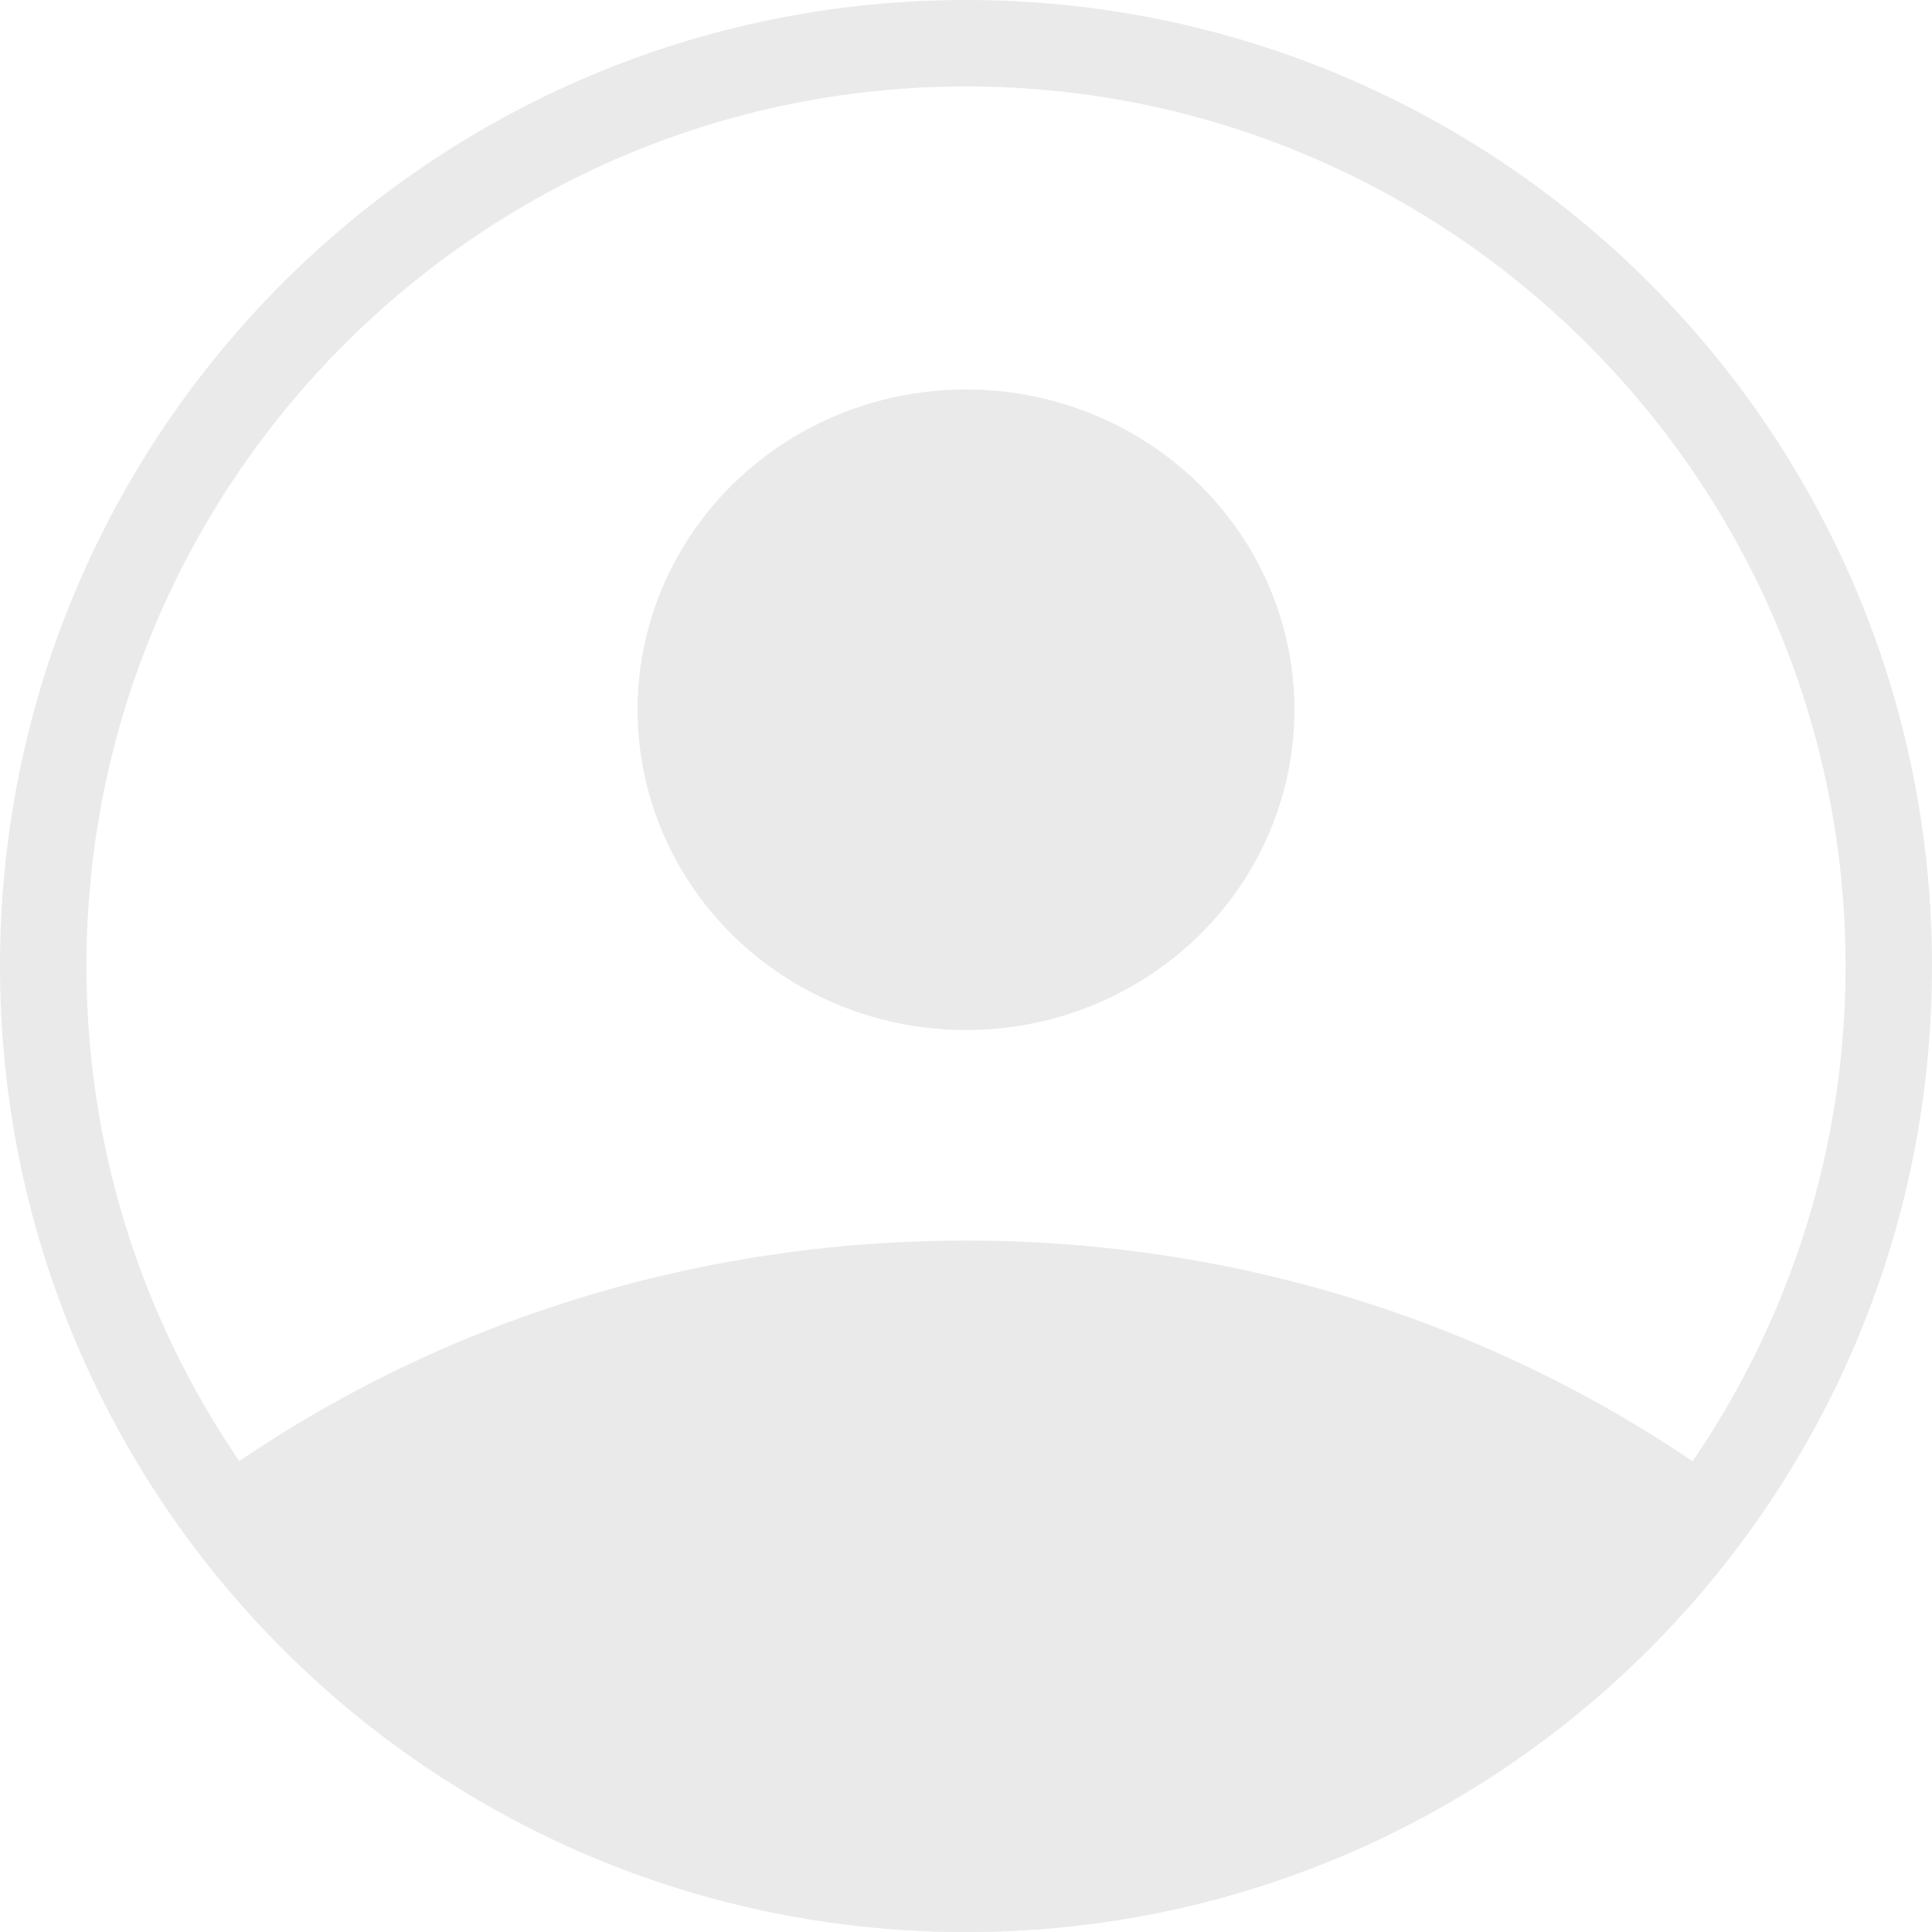
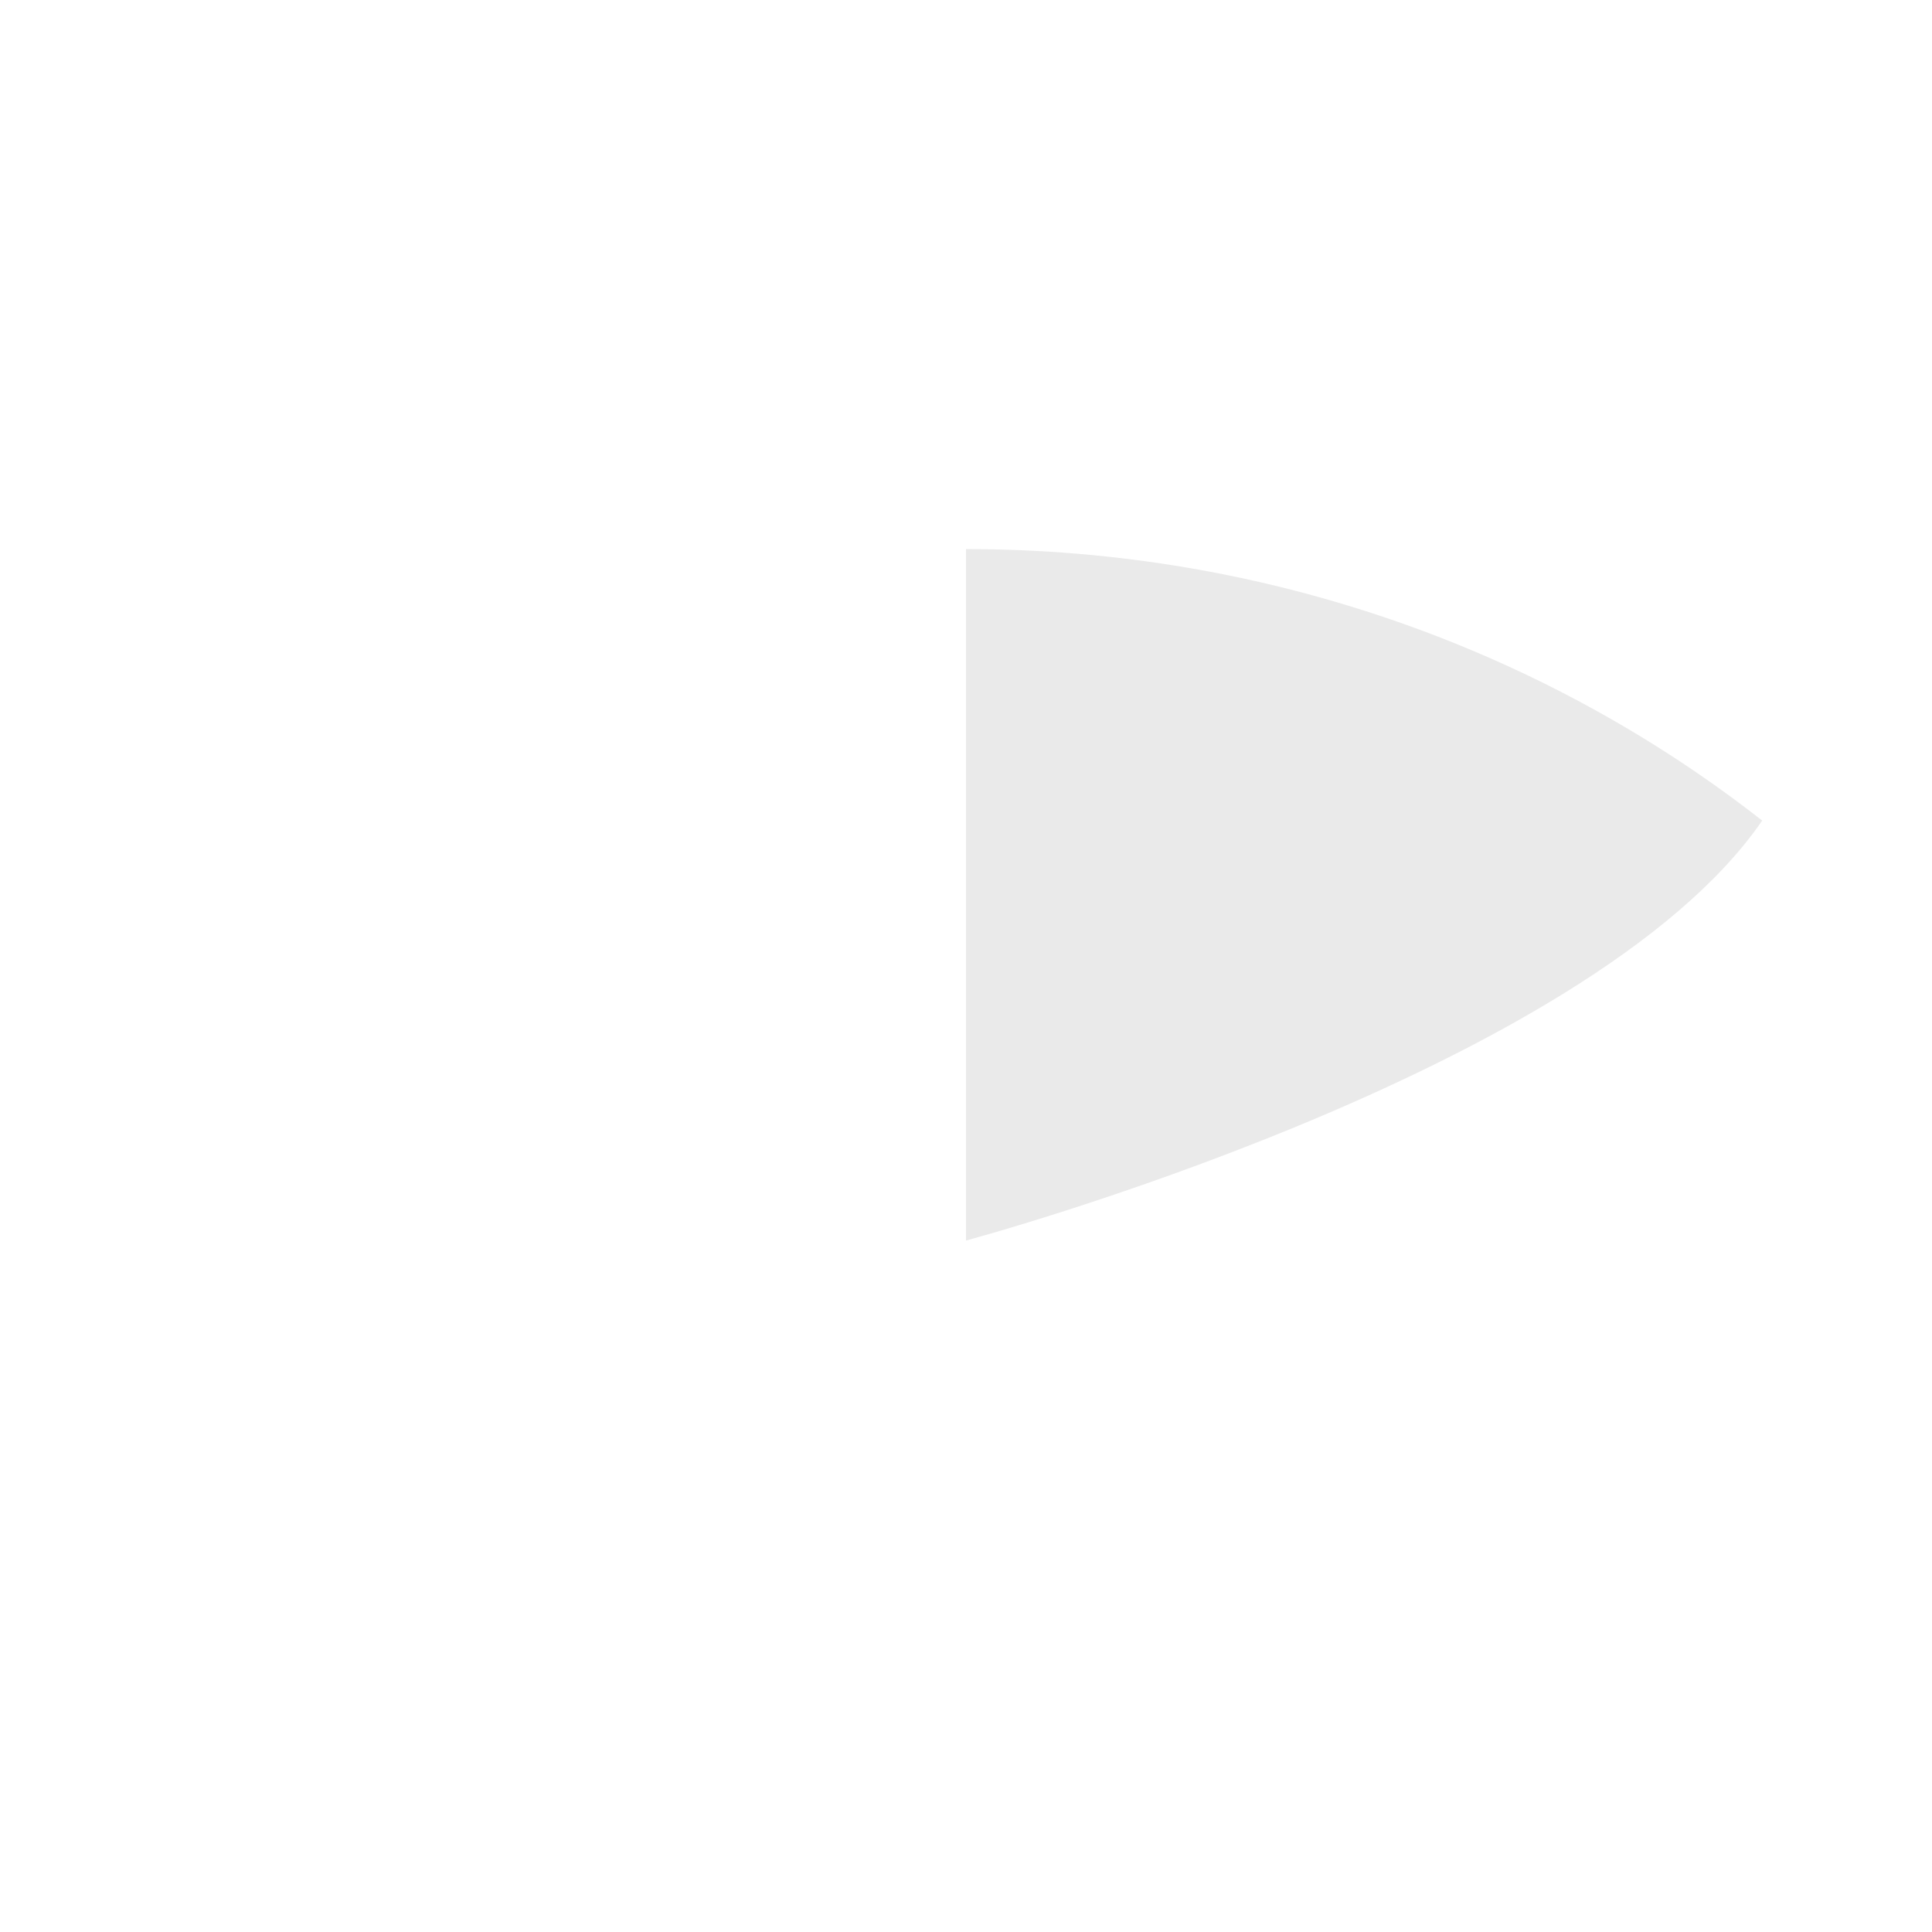
<svg xmlns="http://www.w3.org/2000/svg" id="Calque_2" data-name="Calque 2" width="18" height="18" viewBox="0 0 19 19">
  <defs>
    <style>
      .cls-1 {
        fill: #eaeaea;
      }
    </style>
  </defs>
  <g id="Calque_1-2" data-name="Calque 1">
    <g>
-       <path class="cls-1" d="M9.5,12.2c-2.98,0-5.71,1-7.83,2.67,1.71,2.49,4.58,4.13,7.83,4.13s6.12-1.64,7.83-4.13c-2.12-1.66-4.85-2.67-7.83-2.67Z" />
-       <path class="cls-1" d="M9.5,.85c4.77,0,8.65,3.88,8.65,8.65s-3.88,8.65-8.65,8.65S.85,14.27,.85,9.5,4.73,.85,9.5,.85m0-.85C4.25,0,0,4.25,0,9.5s4.25,9.5,9.5,9.5,9.5-4.25,9.5-9.5S14.75,0,9.5,0h0Z" />
-       <ellipse class="cls-1" cx="9.5" cy="6.98" rx="3.23" ry="3.15" />
+       <path class="cls-1" d="M9.5,12.2s6.12-1.64,7.83-4.13c-2.12-1.66-4.85-2.67-7.83-2.67Z" />
    </g>
  </g>
</svg>